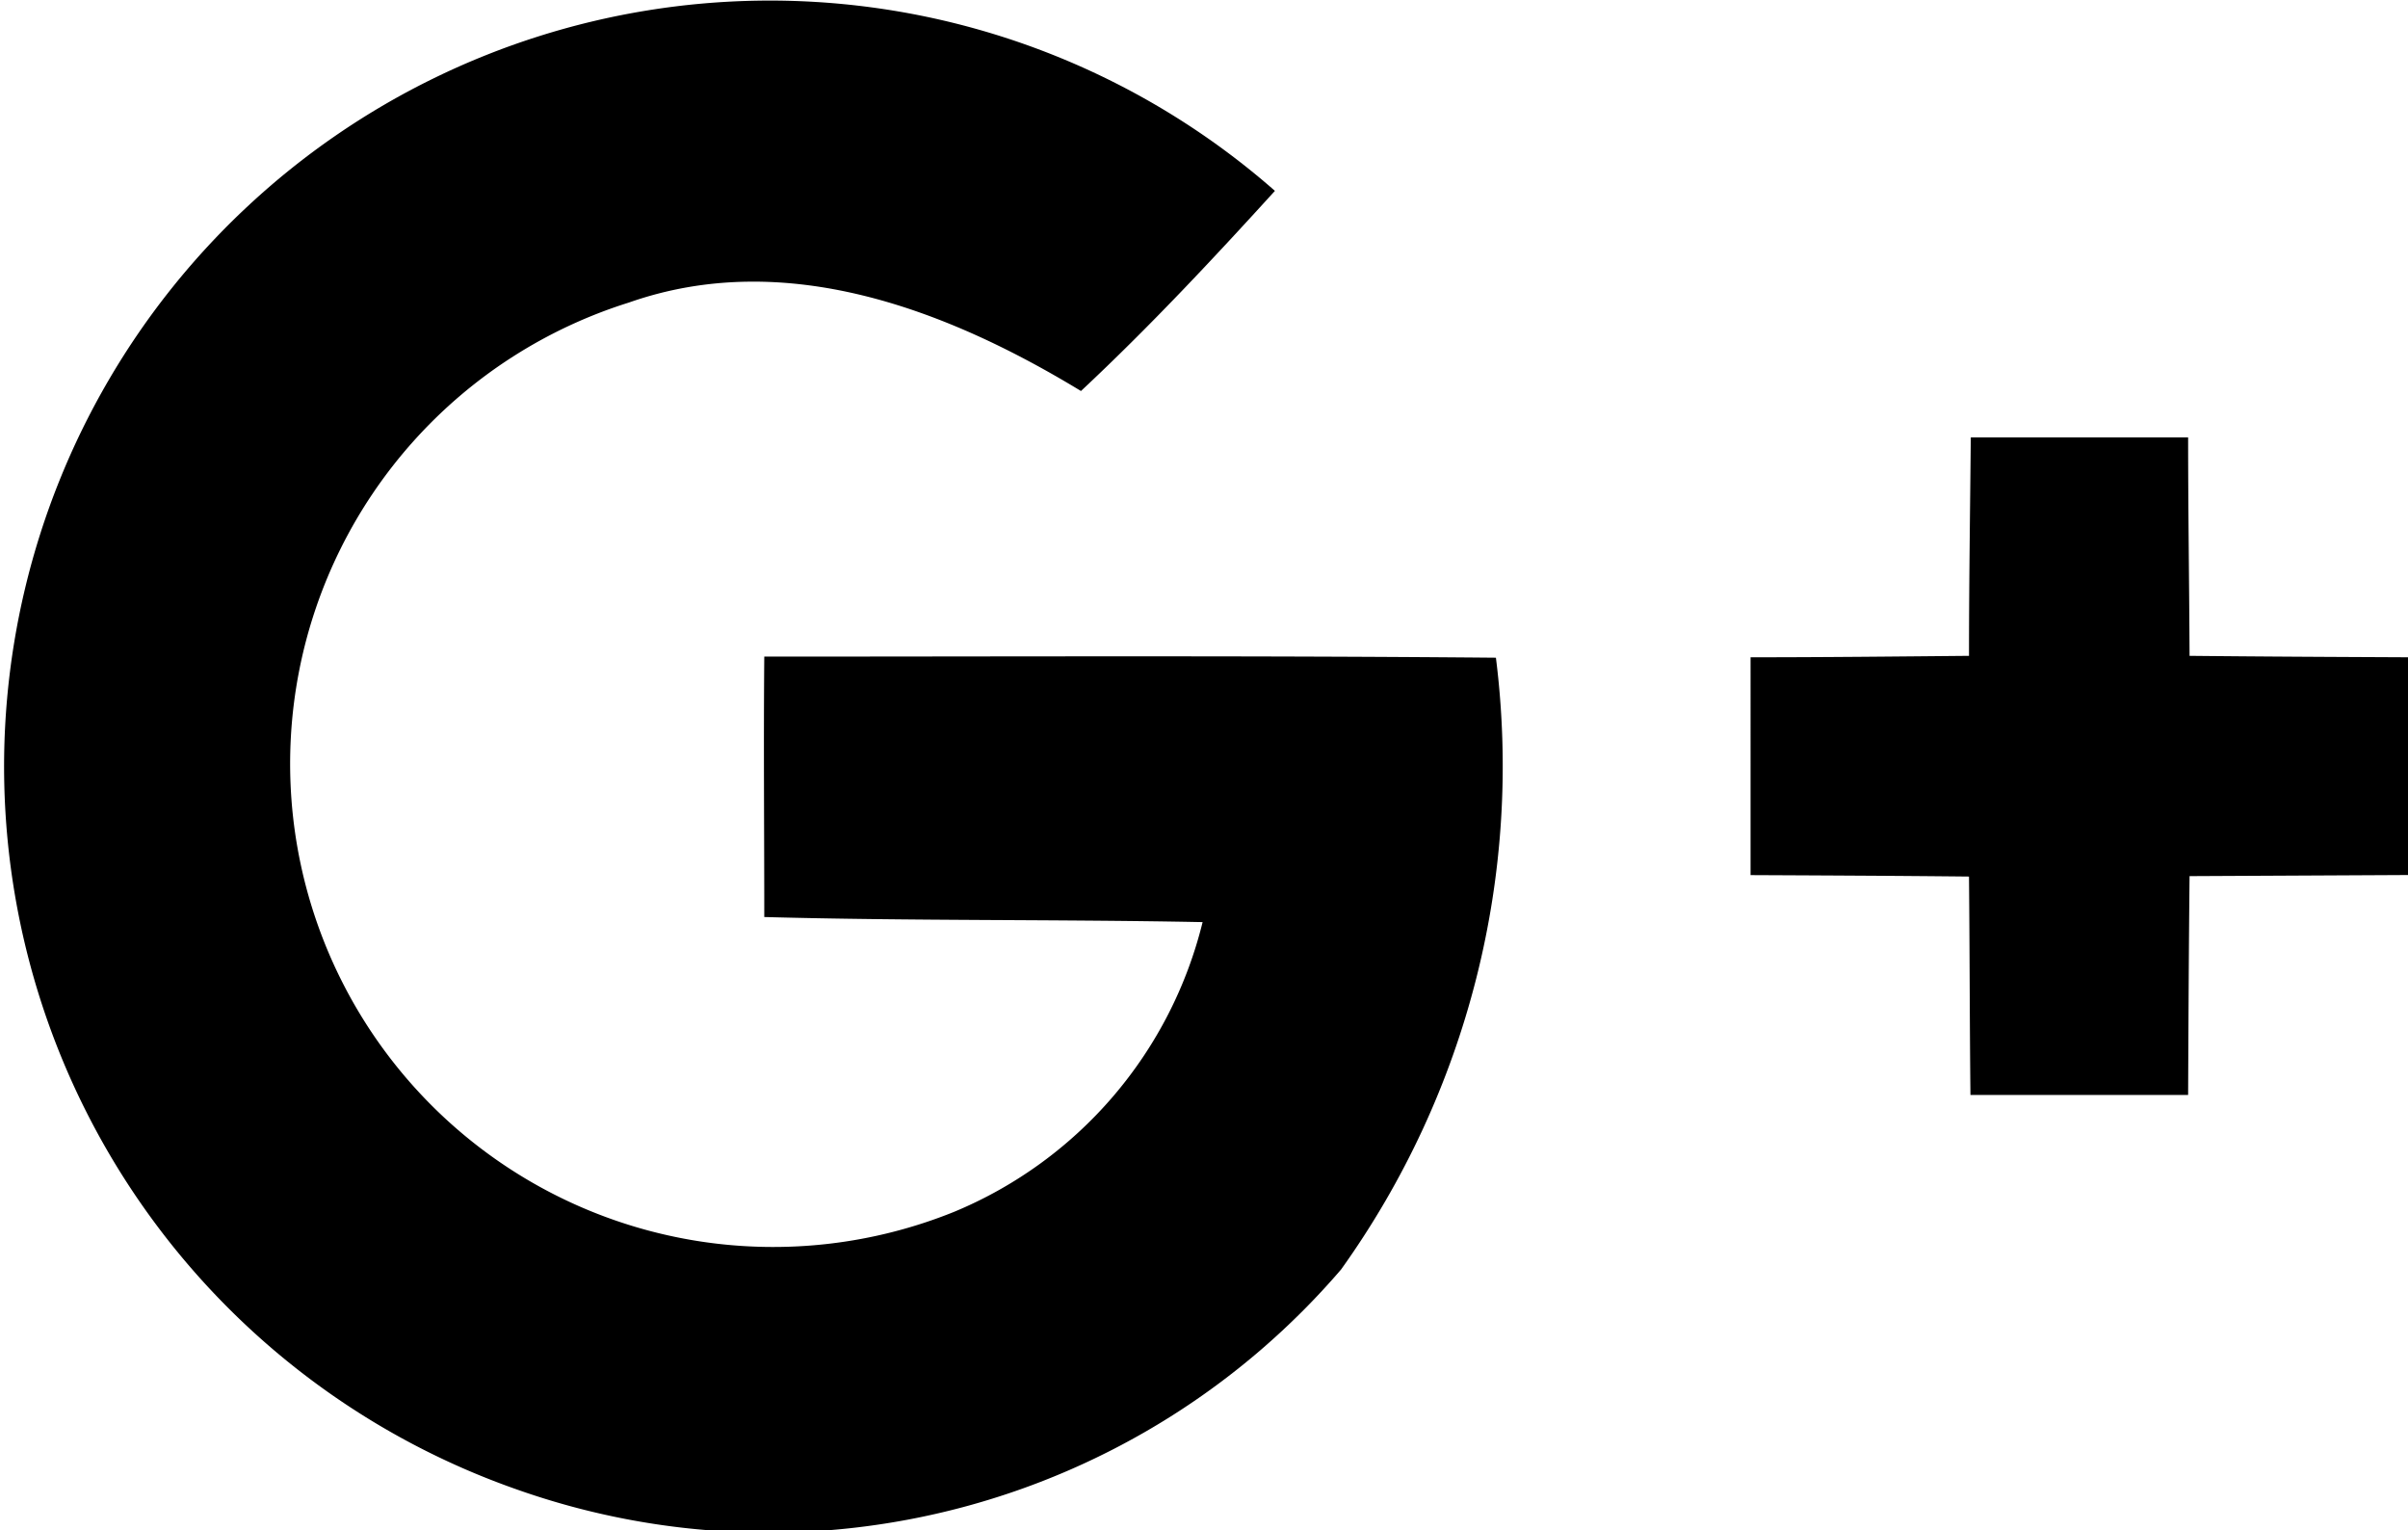
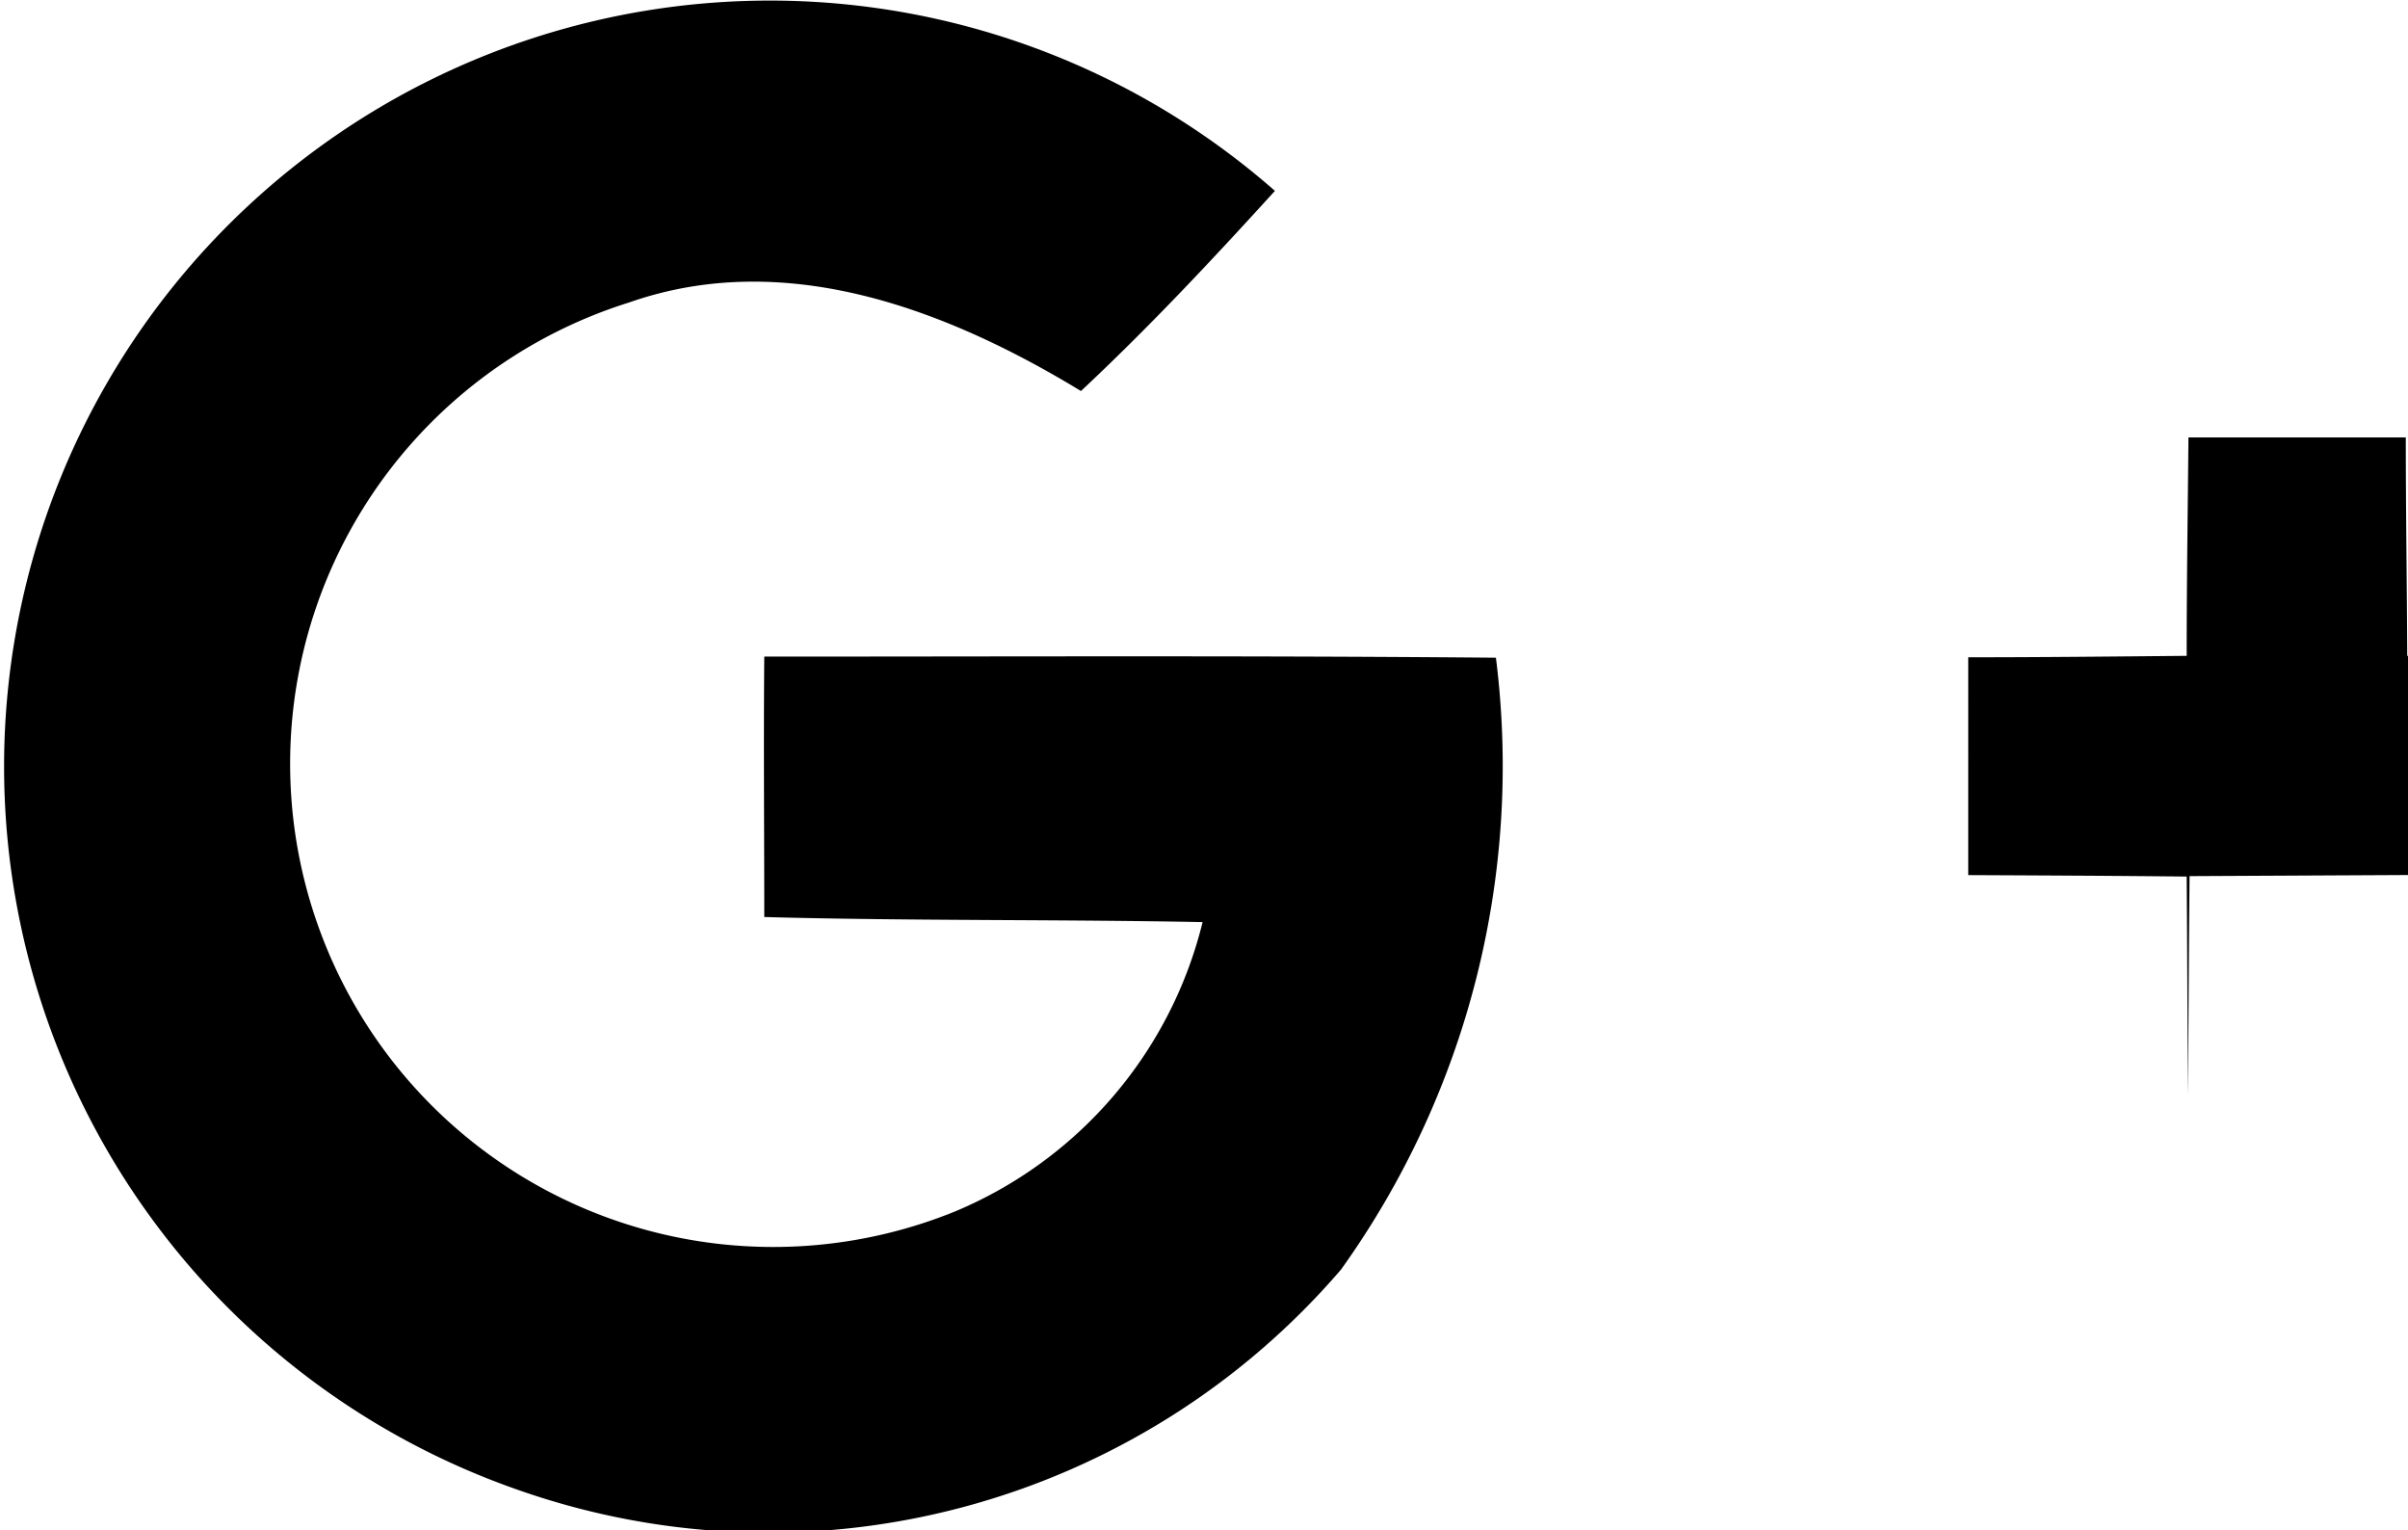
<svg xmlns="http://www.w3.org/2000/svg" data-name="Layer 1" viewBox="0 0 28.331 18">
  <title>SVGs</title>
-   <path d="M15.778 14.932a8.88 8.88 0 0 1-9.7 2.586A9.009 9.009 0 1 1 15 2.245c-.735.808-1.483 1.607-2.282 2.354-1.577-.958-3.477-1.688-5.32-1.04a5.684 5.684 0 1 0 3.829 10.694 4.973 4.973 0 0 0 2.922-3.407c-1.719-.034-3.438-.013-5.157-.06 0-1.023-.009-2.041 0-3.063 2.867 0 5.737-.013 8.608.013a10.169 10.169 0 0 1-1.822 7.196zm12.553-4.64l-2.57.013c-.009.859-.013 1.714-.017 2.574h-2.561c-.009-.859-.009-1.714-.017-2.569-.855-.009-1.715-.013-2.57-.017V7.731c.855 0 1.71-.009 2.57-.017 0-.855.013-1.714.021-2.569h2.557c0 .855.013 1.714.017 2.569.855.009 1.715.013 2.57.017z" />
+   <path d="M15.778 14.932a8.88 8.88 0 0 1-9.7 2.586A9.009 9.009 0 1 1 15 2.245c-.735.808-1.483 1.607-2.282 2.354-1.577-.958-3.477-1.688-5.32-1.04a5.684 5.684 0 1 0 3.829 10.694 4.973 4.973 0 0 0 2.922-3.407c-1.719-.034-3.438-.013-5.157-.06 0-1.023-.009-2.041 0-3.063 2.867 0 5.737-.013 8.608.013a10.169 10.169 0 0 1-1.822 7.196zm12.553-4.64l-2.57.013c-.009.859-.013 1.714-.017 2.574c-.009-.859-.009-1.714-.017-2.569-.855-.009-1.715-.013-2.57-.017V7.731c.855 0 1.71-.009 2.57-.017 0-.855.013-1.714.021-2.569h2.557c0 .855.013 1.714.017 2.569.855.009 1.715.013 2.57.017z" />
</svg>